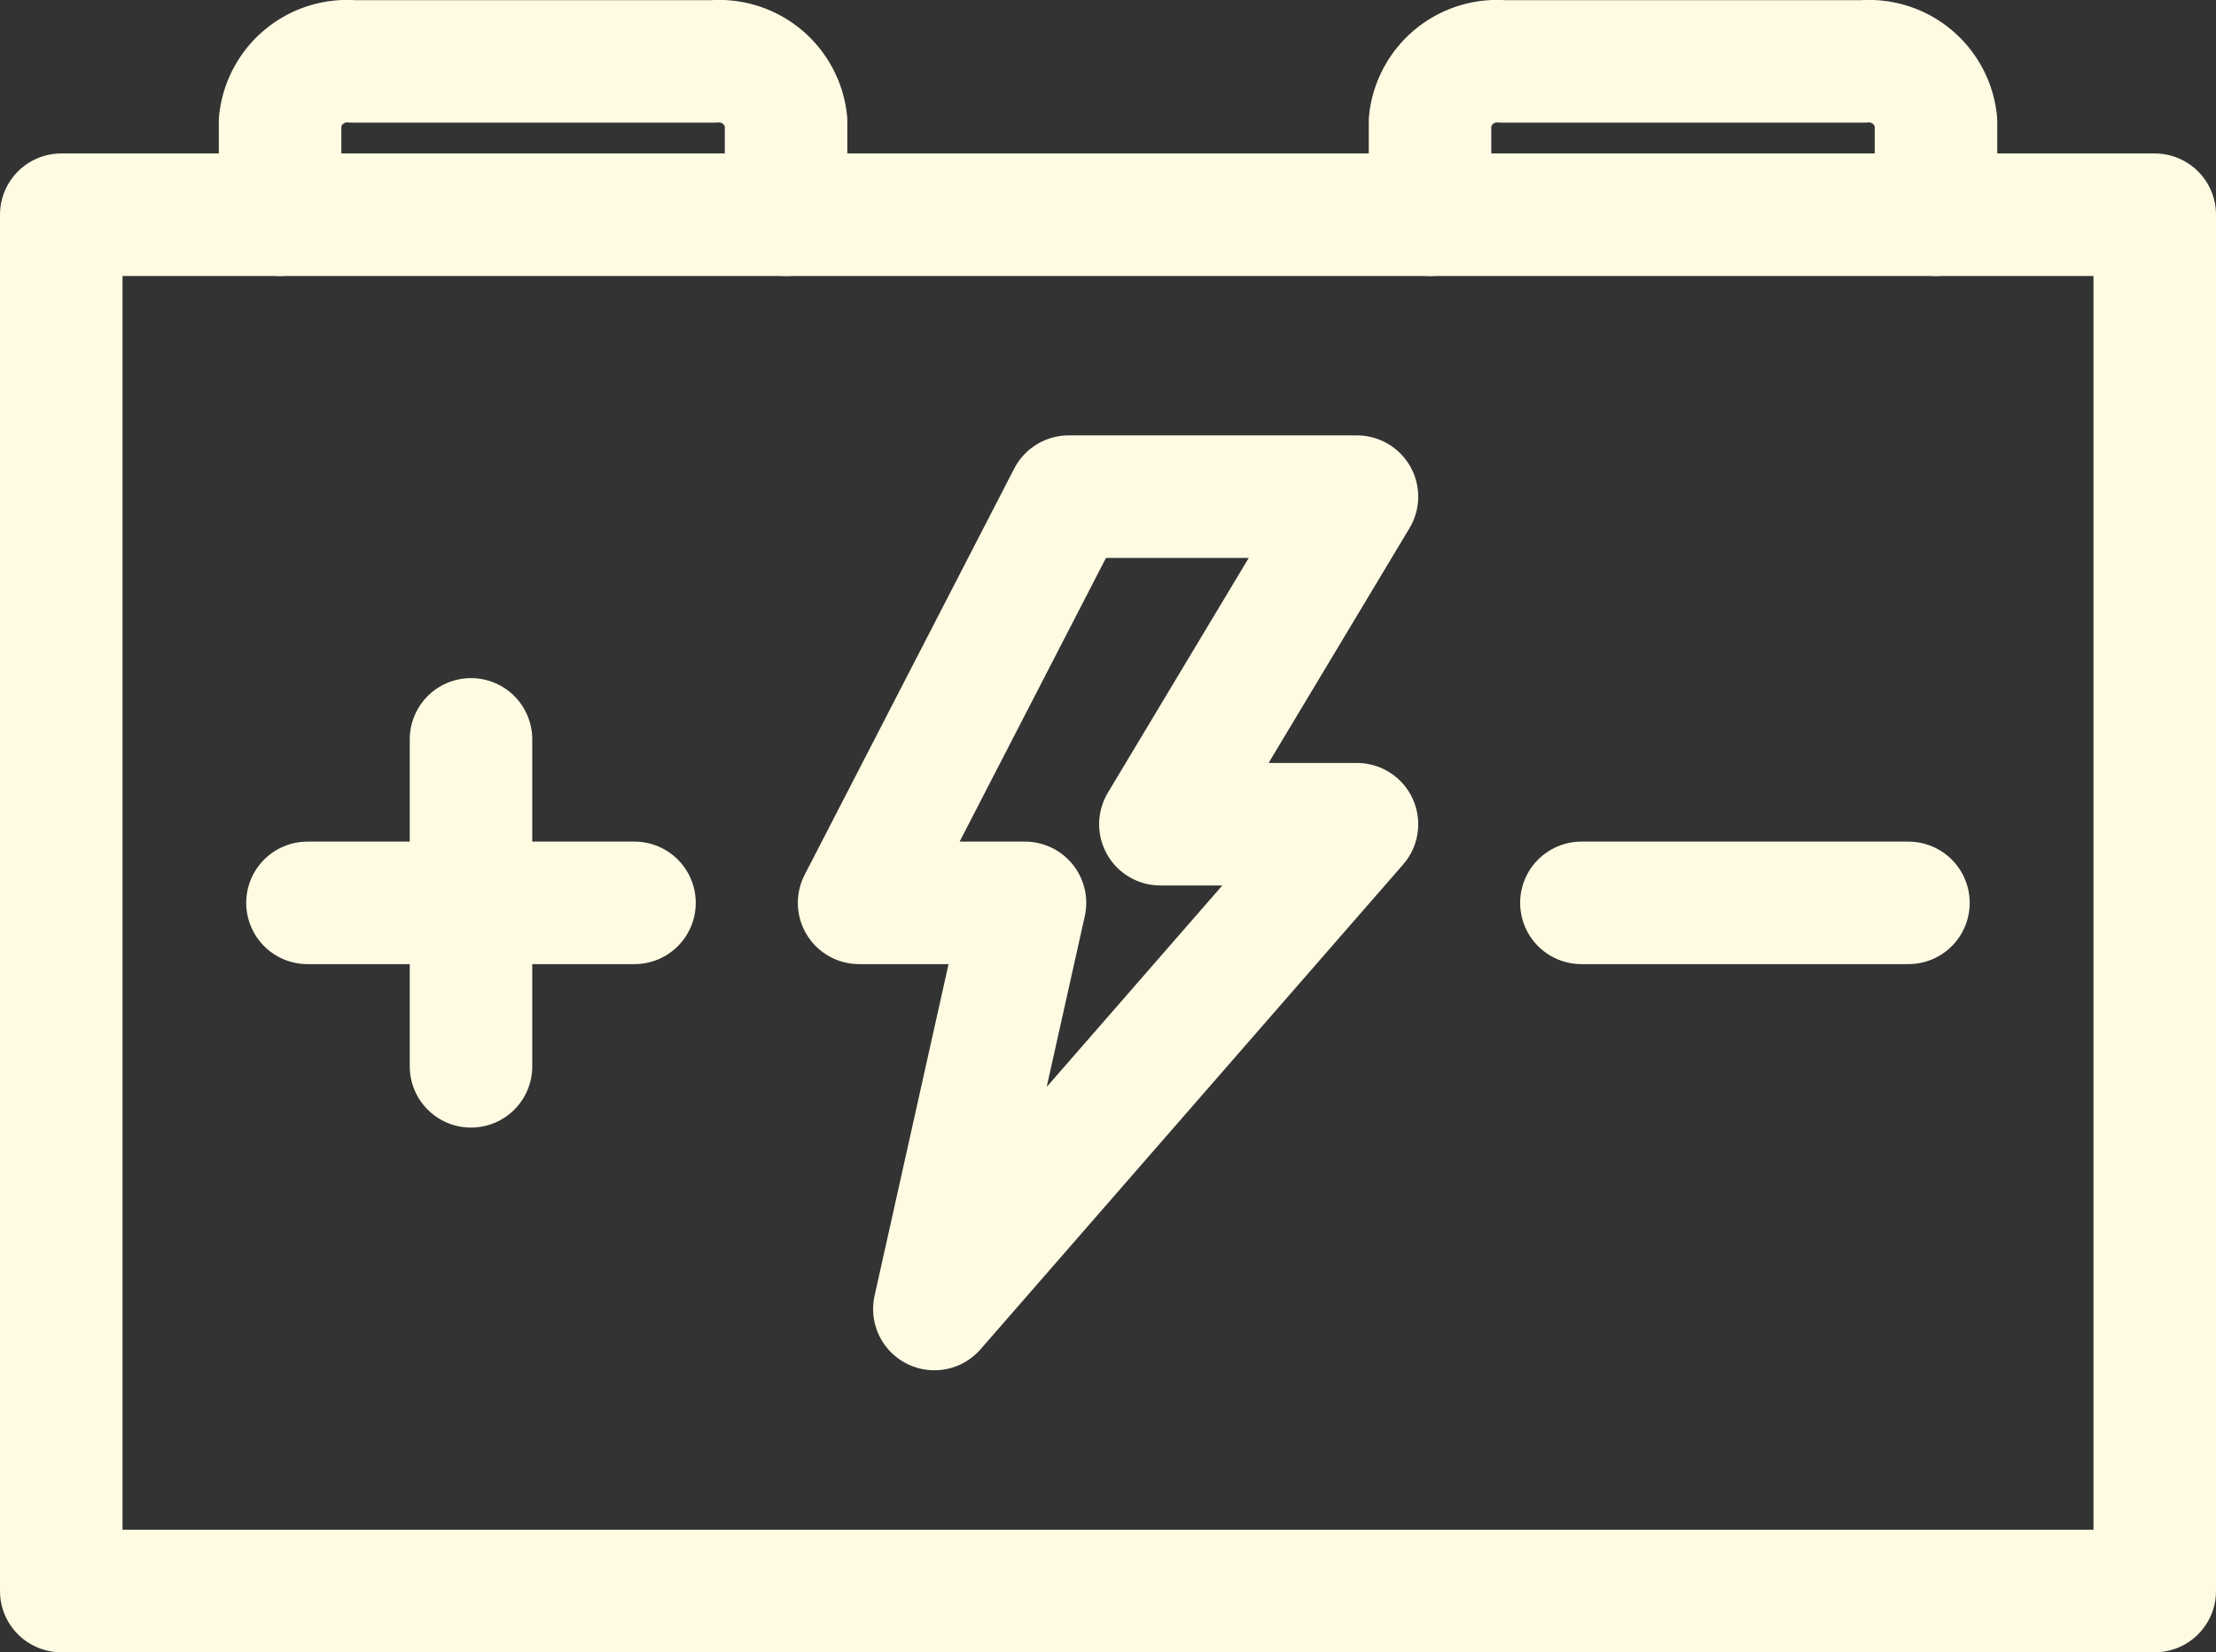
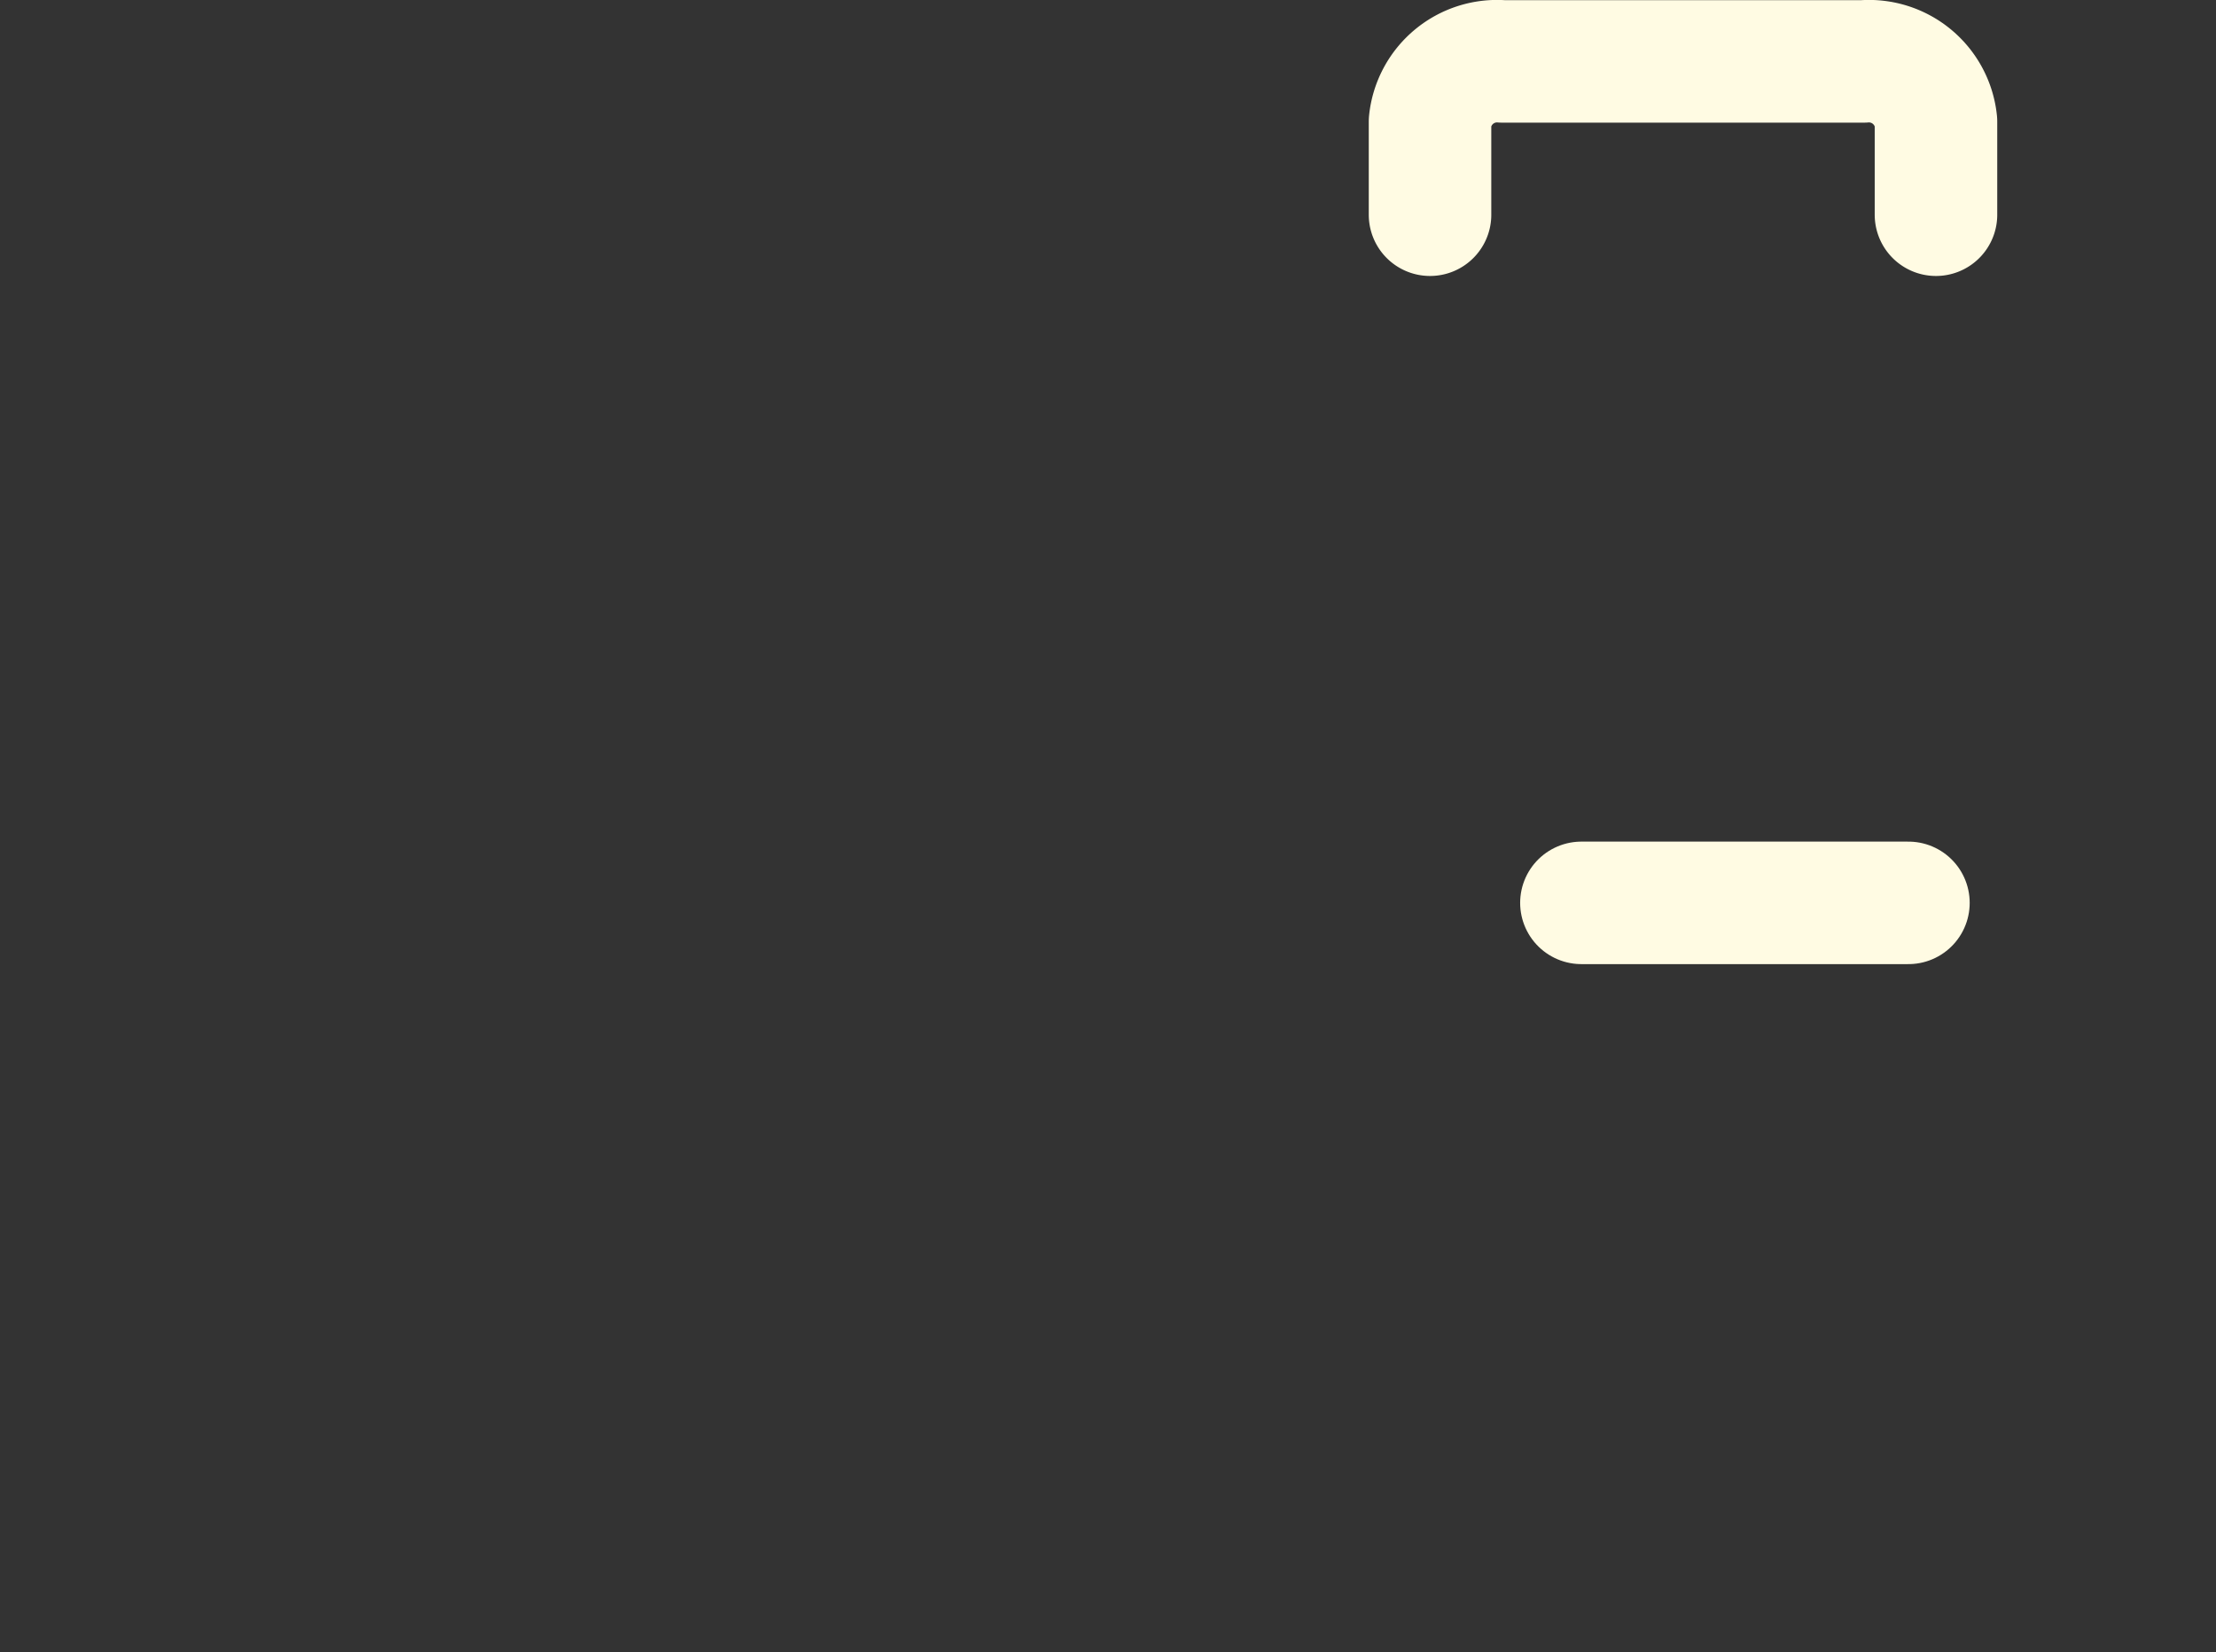
<svg xmlns="http://www.w3.org/2000/svg" width="45.218" height="33.72" viewBox="0 0 45.218 33.72">
  <rect x="0" y="0" width="45.218" height="33.72" fill="#333333" stroke="none" />
  <g id="Group_43" data-name="Group 43" transform="translate(-4313.379 -1946.174)">
-     <rect id="Rectangle_25" data-name="Rectangle 25" width="42.718" height="28.088" transform="translate(4314.629 1950.556)" fill="none" stroke="#fffbe3" stroke-linecap="round" stroke-linejoin="round" stroke-width="2.5" />
    <g id="Group_40" data-name="Group 40" transform="translate(4319.092 1947.424)">
-       <path id="Path_131" data-name="Path 131" d="M4320.9,1950.556v-1.9a1.375,1.375,0,0,1,1.479-1.229h7.368a1.375,1.375,0,0,1,1.478,1.229v1.9" transform="translate(-4320.898 -1947.424)" fill="none" stroke="#fffbe3" stroke-linecap="round" stroke-linejoin="round" stroke-width="2.5" />
      <path id="Path_132" data-name="Path 132" d="M4353.868,1950.556v-1.9a1.375,1.375,0,0,1,1.478-1.229h7.369a1.375,1.375,0,0,1,1.477,1.229v1.9" transform="translate(-4330.401 -1947.424)" fill="none" stroke="#fffbe3" stroke-linecap="round" stroke-linejoin="round" stroke-width="2.5" />
    </g>
    <g id="Group_42" data-name="Group 42" transform="translate(4319.653 1961.263)">
      <line id="Line_20" data-name="Line 20" x2="6.673" transform="translate(25.995 3.337)" fill="none" stroke="#fffbe3" stroke-linecap="round" stroke-linejoin="round" stroke-width="2.5" />
      <g id="Group_41" data-name="Group 41" transform="translate(0)">
-         <line id="Line_21" data-name="Line 21" y1="6.673" transform="translate(3.337)" fill="none" stroke="#fffbe3" stroke-linecap="round" stroke-linejoin="round" stroke-width="2.5" />
-         <line id="Line_22" data-name="Line 22" x2="6.673" transform="translate(0 3.337)" fill="none" stroke="#fffbe3" stroke-linecap="round" stroke-linejoin="round" stroke-width="2.5" />
-       </g>
+         </g>
    </g>
-     <path id="Path_133" data-name="Path 133" d="M4341.776,1959.908h5.883l-4.011,6.685h4.011l-8.623,9.894,1.849-8.289H4337.5Z" transform="translate(-6.591 -3.598)" fill="none" stroke="#fffbe3" stroke-linecap="round" stroke-linejoin="round" stroke-width="2.5" />
  </g>
</svg>